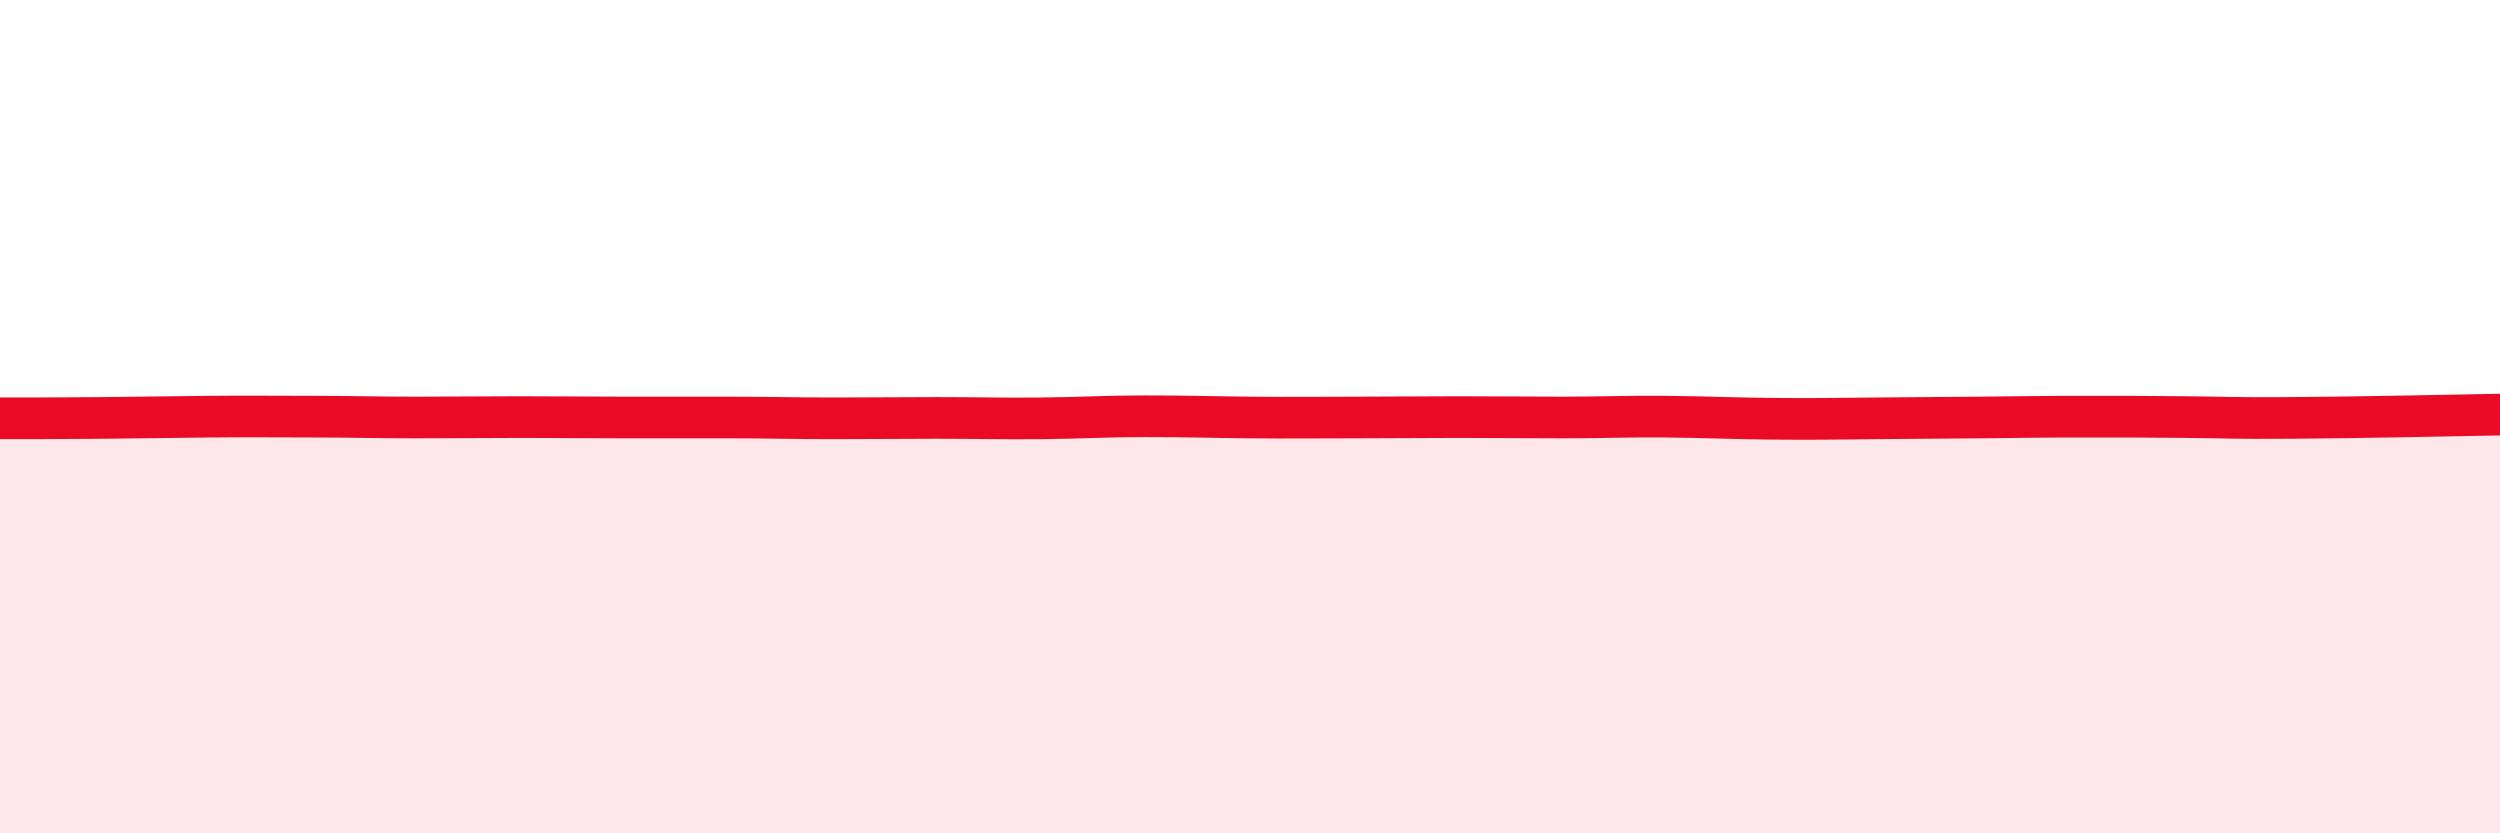
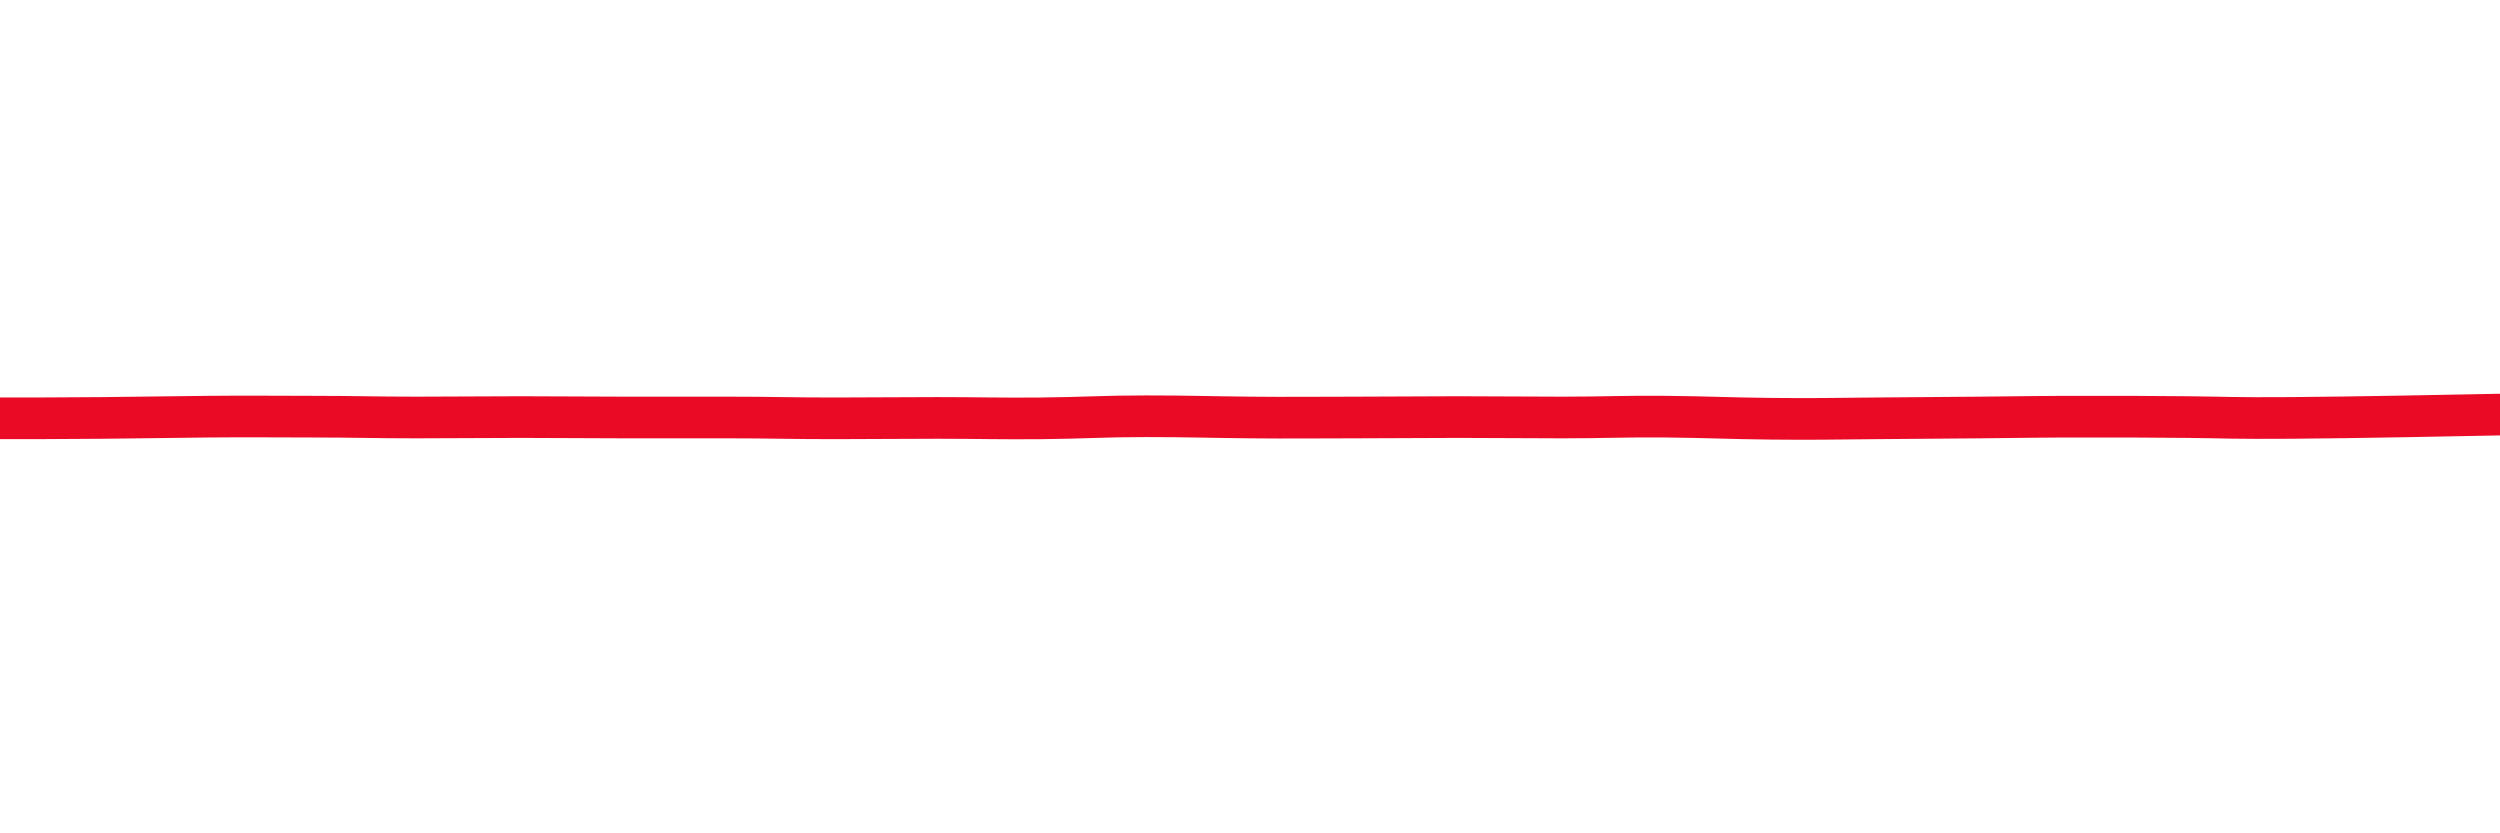
<svg xmlns="http://www.w3.org/2000/svg" width="60" height="20" viewBox="0 0 60 20">
-   <path d="M 0,10.04 C 0.5,10.04 1.5,10.04 2.5,10.03 C 3.5,10.02 4,10.01 5,10 C 6,9.99 6.5,10 7.5,10 C 8.5,10 9,10.02 10,10.02 C 11,10.02 11.5,10.01 12.5,10.01 C 13.5,10.01 14,10.02 15,10.02 C 16,10.02 16.5,10.02 17.5,10.02 C 18.5,10.02 19,10.04 20,10.04 C 21,10.04 21.5,10.03 22.5,10.03 C 23.5,10.03 24,10.05 25,10.04 C 26,10.03 26.5,9.99 27.5,9.99 C 28.5,9.99 29,10.01 30,10.02 C 31,10.03 31.5,10.02 32.5,10.02 C 33.5,10.02 34,10.01 35,10.01 C 36,10.01 36.5,10.02 37.5,10.02 C 38.5,10.02 39,9.99 40,10 C 41,10.01 41.5,10.04 42.5,10.05 C 43.5,10.06 44,10.05 45,10.04 C 46,10.03 46.5,10.03 47.5,10.02 C 48.5,10.01 49,10 50,10 C 51,10 51.5,10 52.5,10.01 C 53.5,10.02 53.5,10.04 55,10.03 C 56.5,10.02 59,9.97 60,9.95L60 20L0 20Z" fill="#EB0A25" opacity="0.1" stroke-linecap="round" stroke-linejoin="round" />
  <path d="M 0,10.04 C 0.5,10.04 1.5,10.04 2.5,10.03 C 3.5,10.02 4,10.01 5,10 C 6,9.99 6.5,10 7.5,10 C 8.5,10 9,10.02 10,10.02 C 11,10.02 11.5,10.01 12.5,10.01 C 13.5,10.01 14,10.02 15,10.02 C 16,10.02 16.5,10.02 17.5,10.02 C 18.5,10.02 19,10.04 20,10.04 C 21,10.04 21.5,10.03 22.5,10.03 C 23.5,10.03 24,10.05 25,10.04 C 26,10.03 26.5,9.99 27.5,9.99 C 28.5,9.99 29,10.01 30,10.02 C 31,10.03 31.5,10.02 32.5,10.02 C 33.5,10.02 34,10.01 35,10.01 C 36,10.01 36.5,10.02 37.5,10.02 C 38.5,10.02 39,9.99 40,10 C 41,10.01 41.5,10.04 42.5,10.05 C 43.5,10.06 44,10.05 45,10.04 C 46,10.03 46.5,10.03 47.5,10.02 C 48.5,10.01 49,10 50,10 C 51,10 51.5,10 52.5,10.01 C 53.5,10.02 53.5,10.04 55,10.03 C 56.5,10.02 59,9.97 60,9.95" stroke="#EB0A25" stroke-width="1" fill="none" stroke-linecap="round" stroke-linejoin="round" />
</svg>